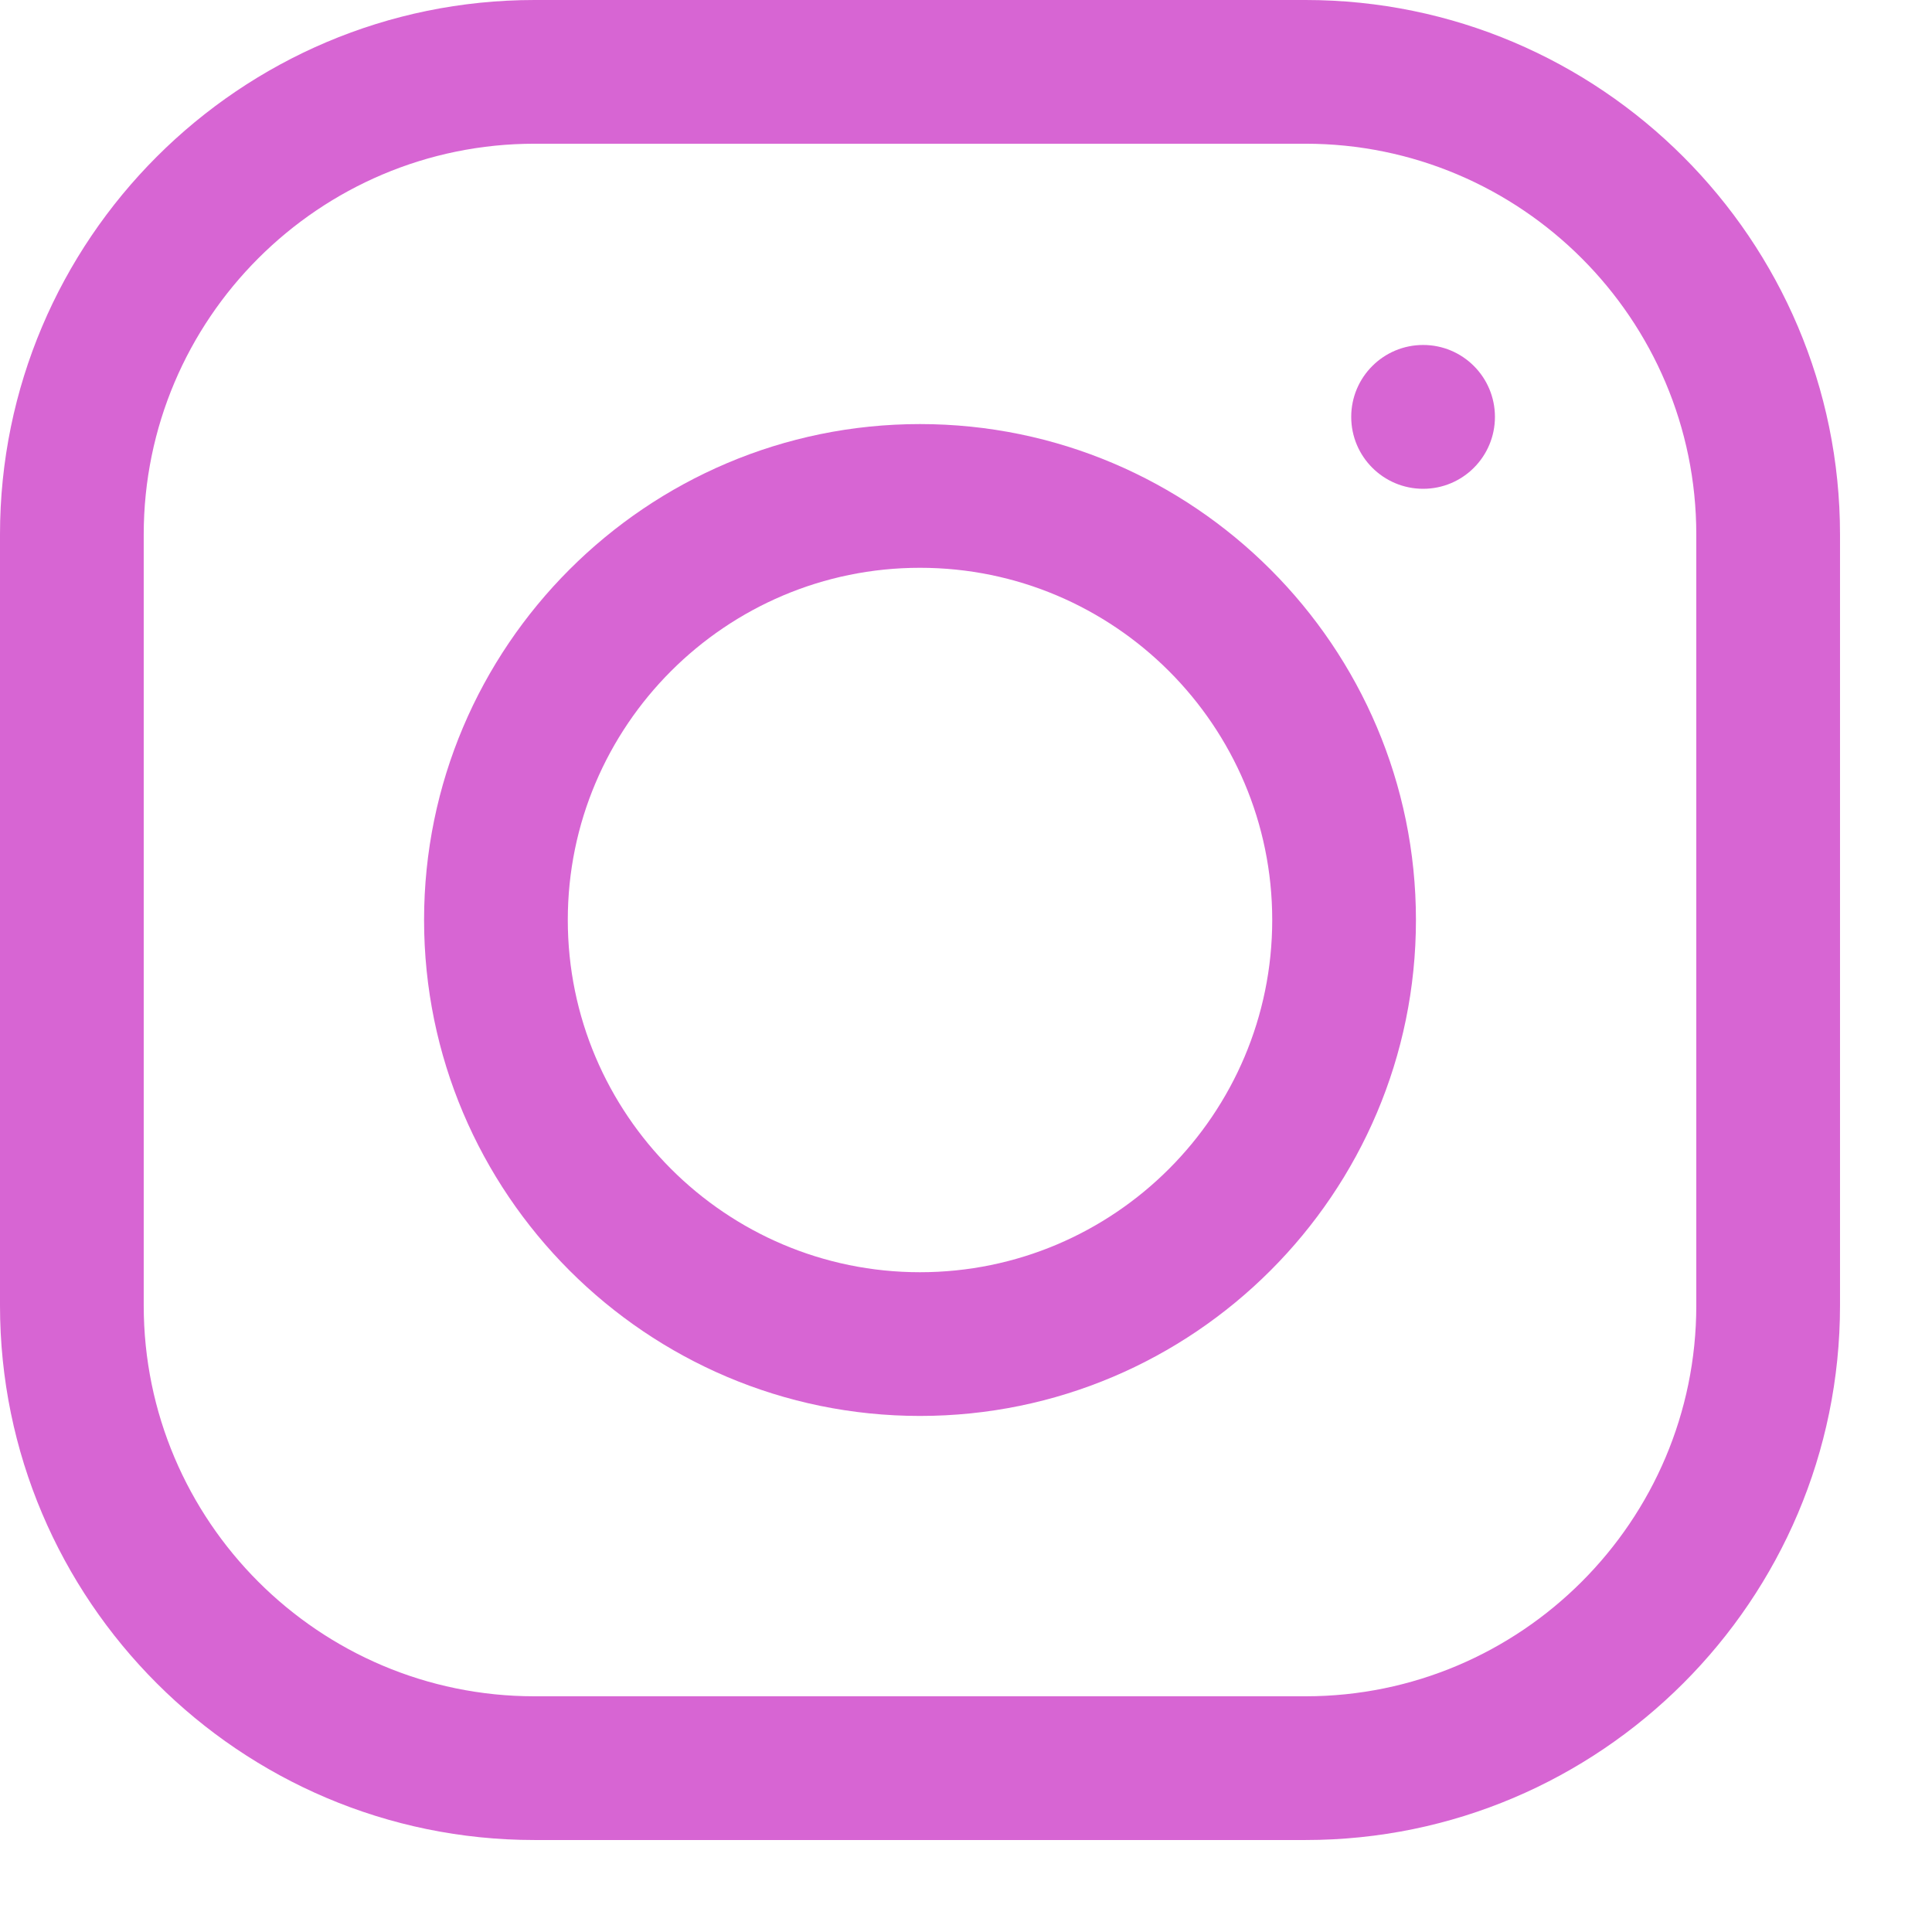
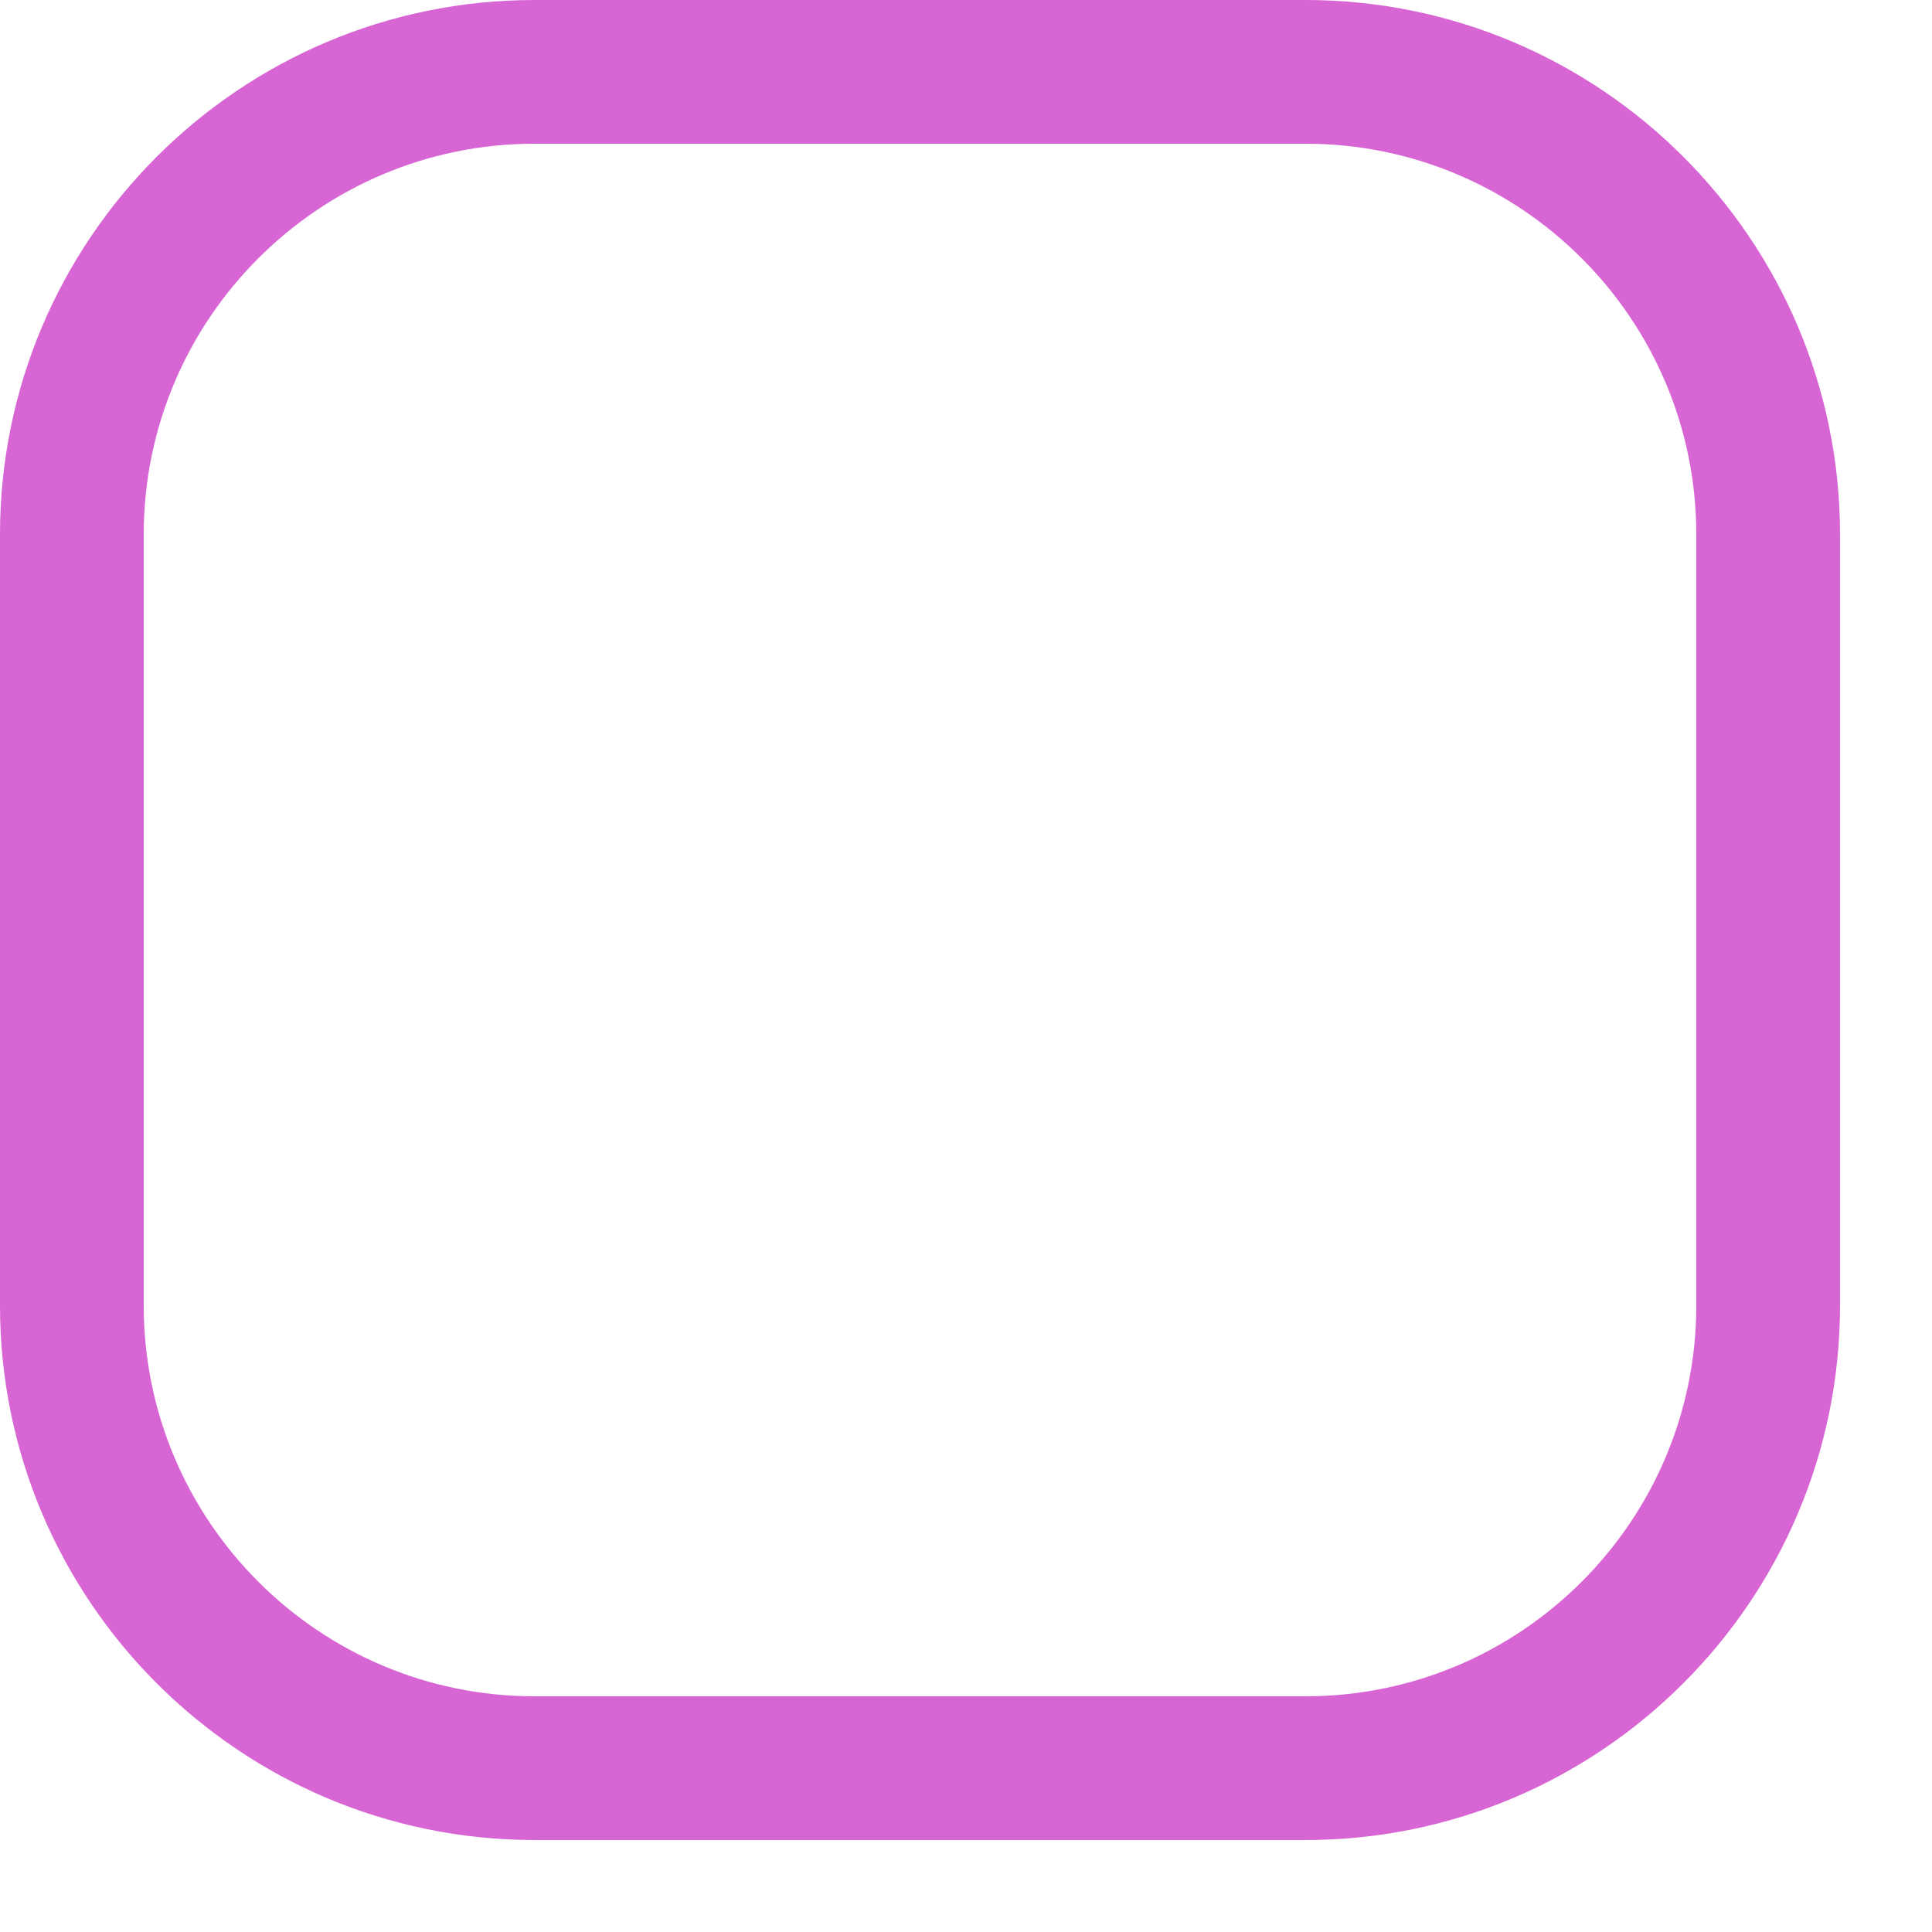
<svg xmlns="http://www.w3.org/2000/svg" width="18" height="18" viewBox="0 0 18 18" fill="none">
  <path d="M12.163 0H4.98C2.234 0 0 2.234 0 4.98V12.163C0 14.909 2.234 17.143 4.98 17.143H12.163C14.909 17.143 17.143 14.909 17.143 12.163V4.98C17.143 2.234 14.909 0 12.163 0ZM15.804 12.163C15.804 14.171 14.171 15.804 12.163 15.804H4.98C2.972 15.804 1.339 14.171 1.339 12.163V4.98C1.339 2.972 2.972 1.339 4.98 1.339H12.163C14.171 1.339 15.804 2.972 15.804 4.98V12.163Z" fill="#D765D3" />
-   <path d="M8.571 3.951C6.024 3.951 3.951 6.024 3.951 8.571C3.951 11.119 6.024 13.192 8.571 13.192C11.119 13.192 13.192 11.119 13.192 8.571C13.192 6.024 11.119 3.951 8.571 3.951ZM8.571 11.853C6.762 11.853 5.29 10.381 5.29 8.571C5.29 6.762 6.762 5.29 8.571 5.29C10.381 5.29 11.853 6.762 11.853 8.571C11.853 10.381 10.381 11.853 8.571 11.853Z" fill="#D765D3" />
-   <path d="M13.259 4.554C13.629 4.554 13.928 4.254 13.928 3.884C13.928 3.514 13.629 3.214 13.259 3.214C12.889 3.214 12.589 3.514 12.589 3.884C12.589 4.254 12.889 4.554 13.259 4.554Z" fill="#D765D3" />
</svg>